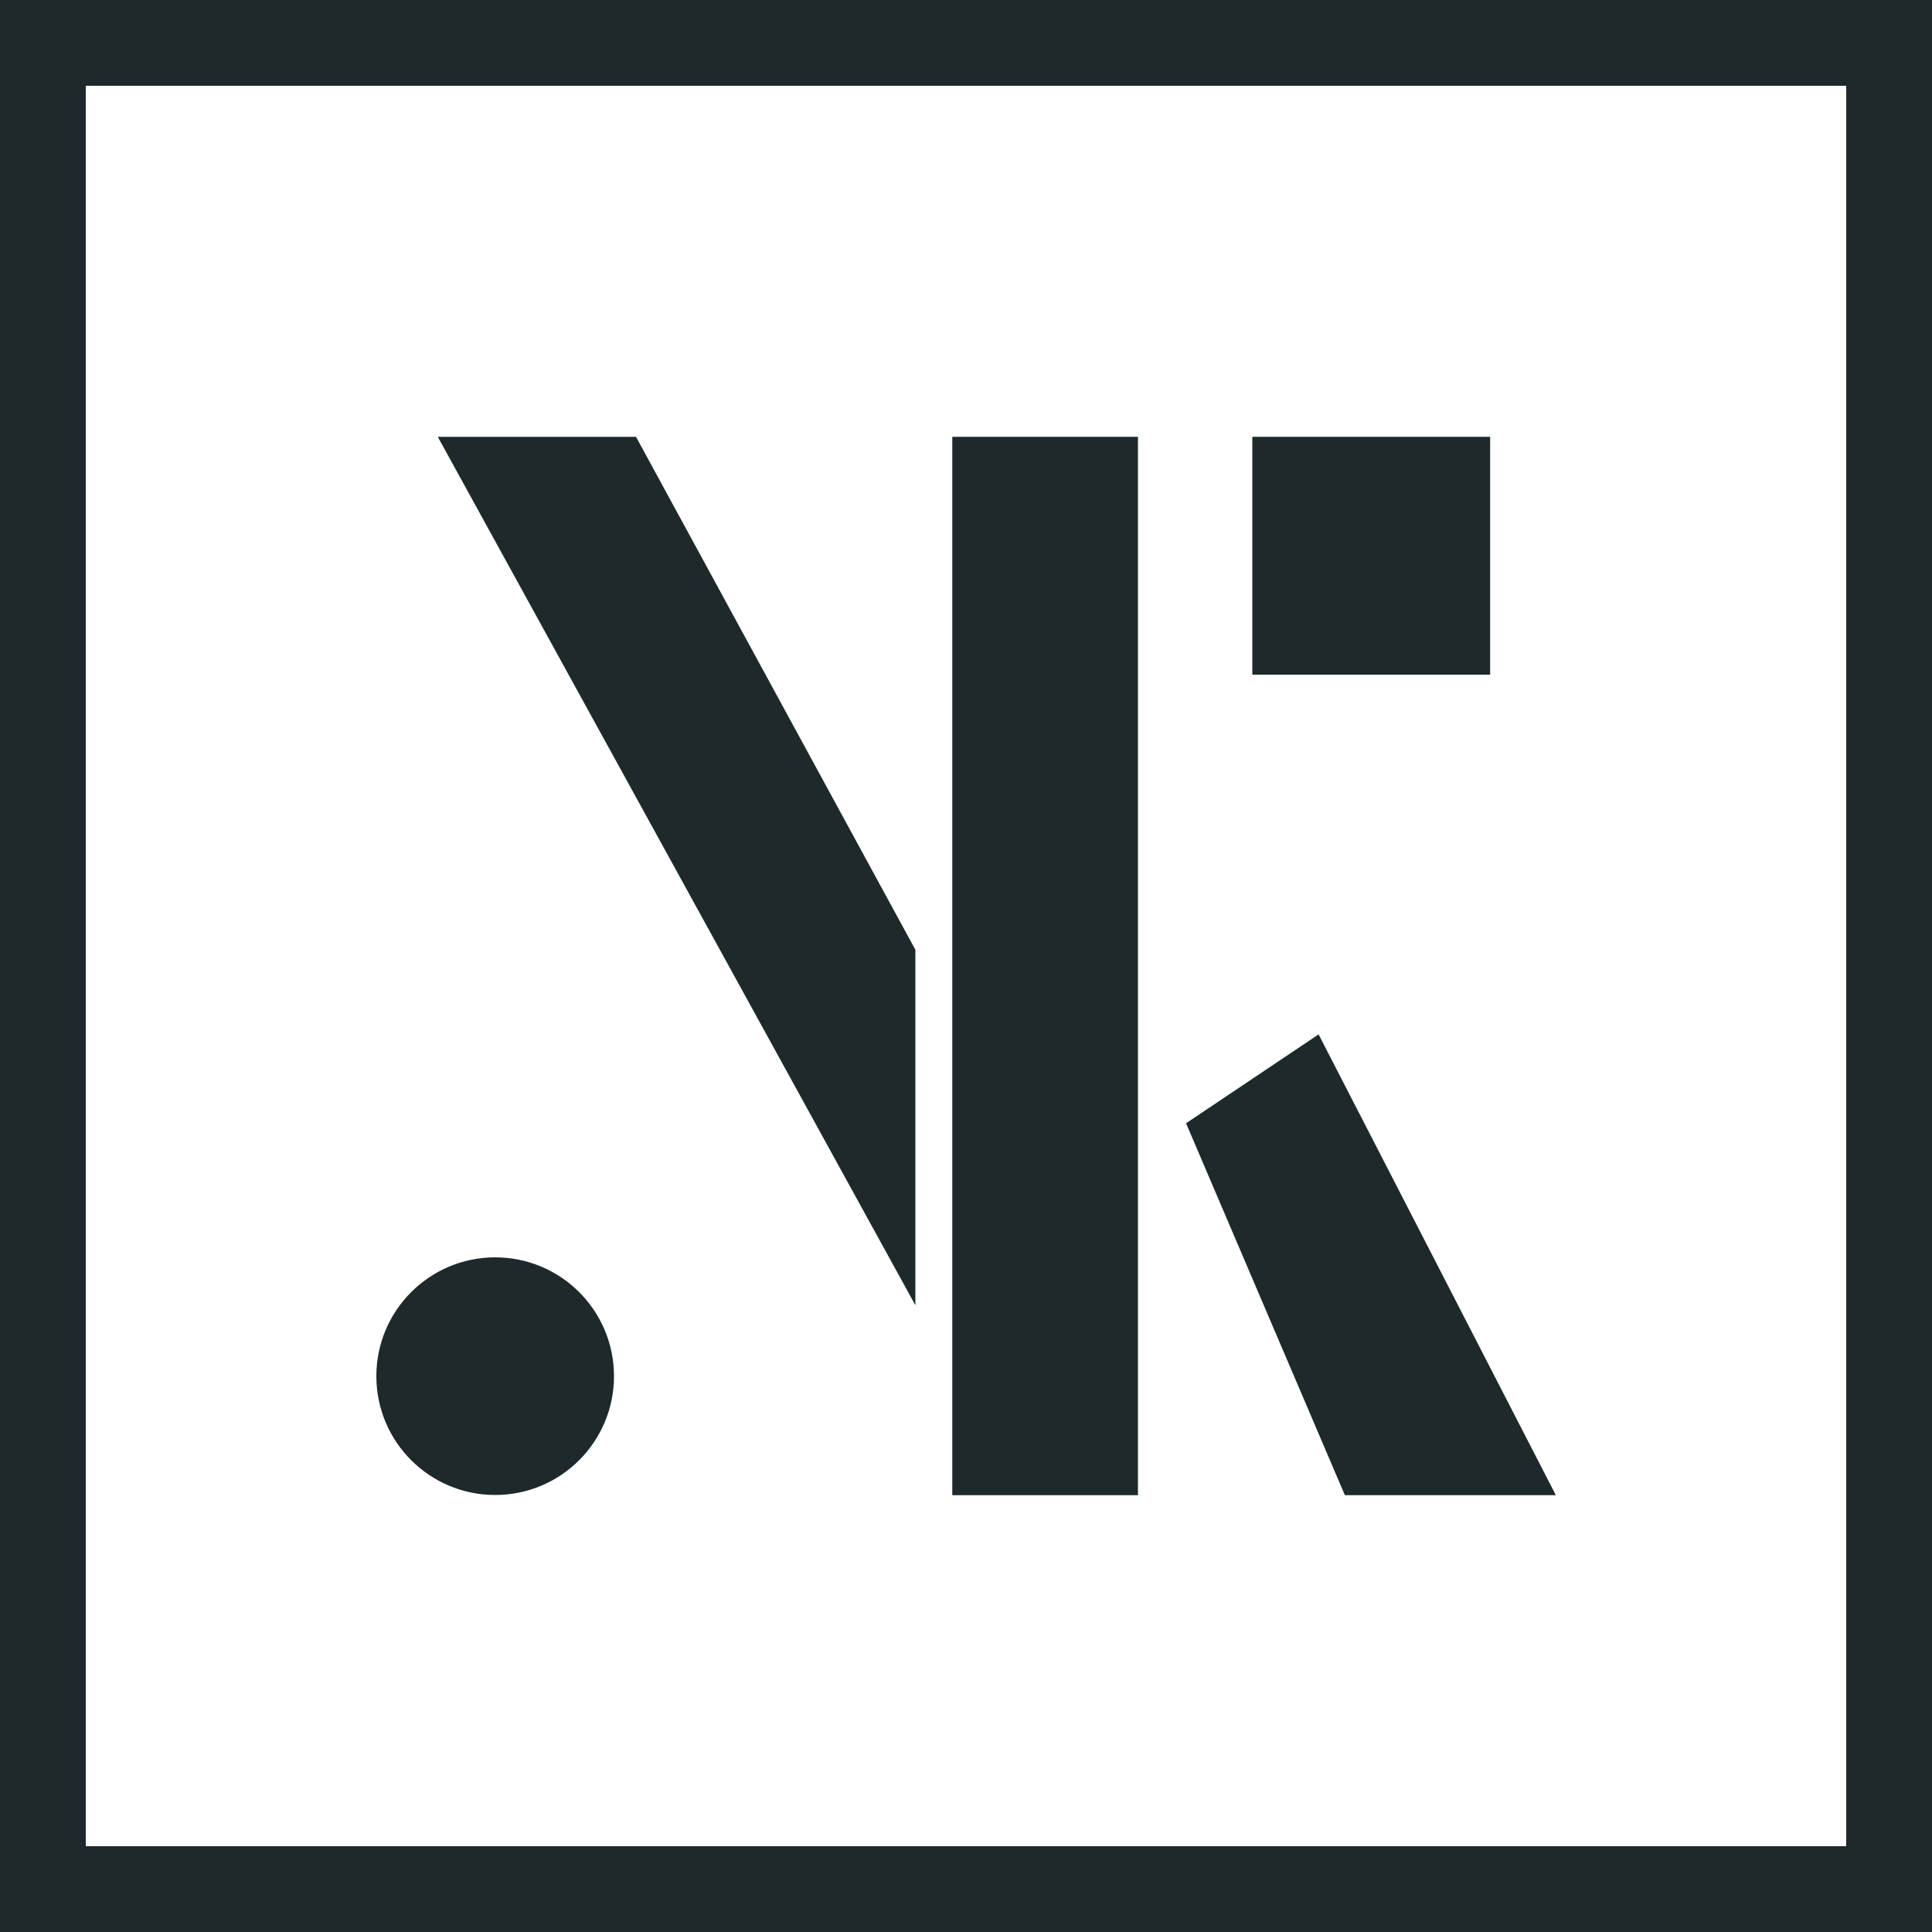
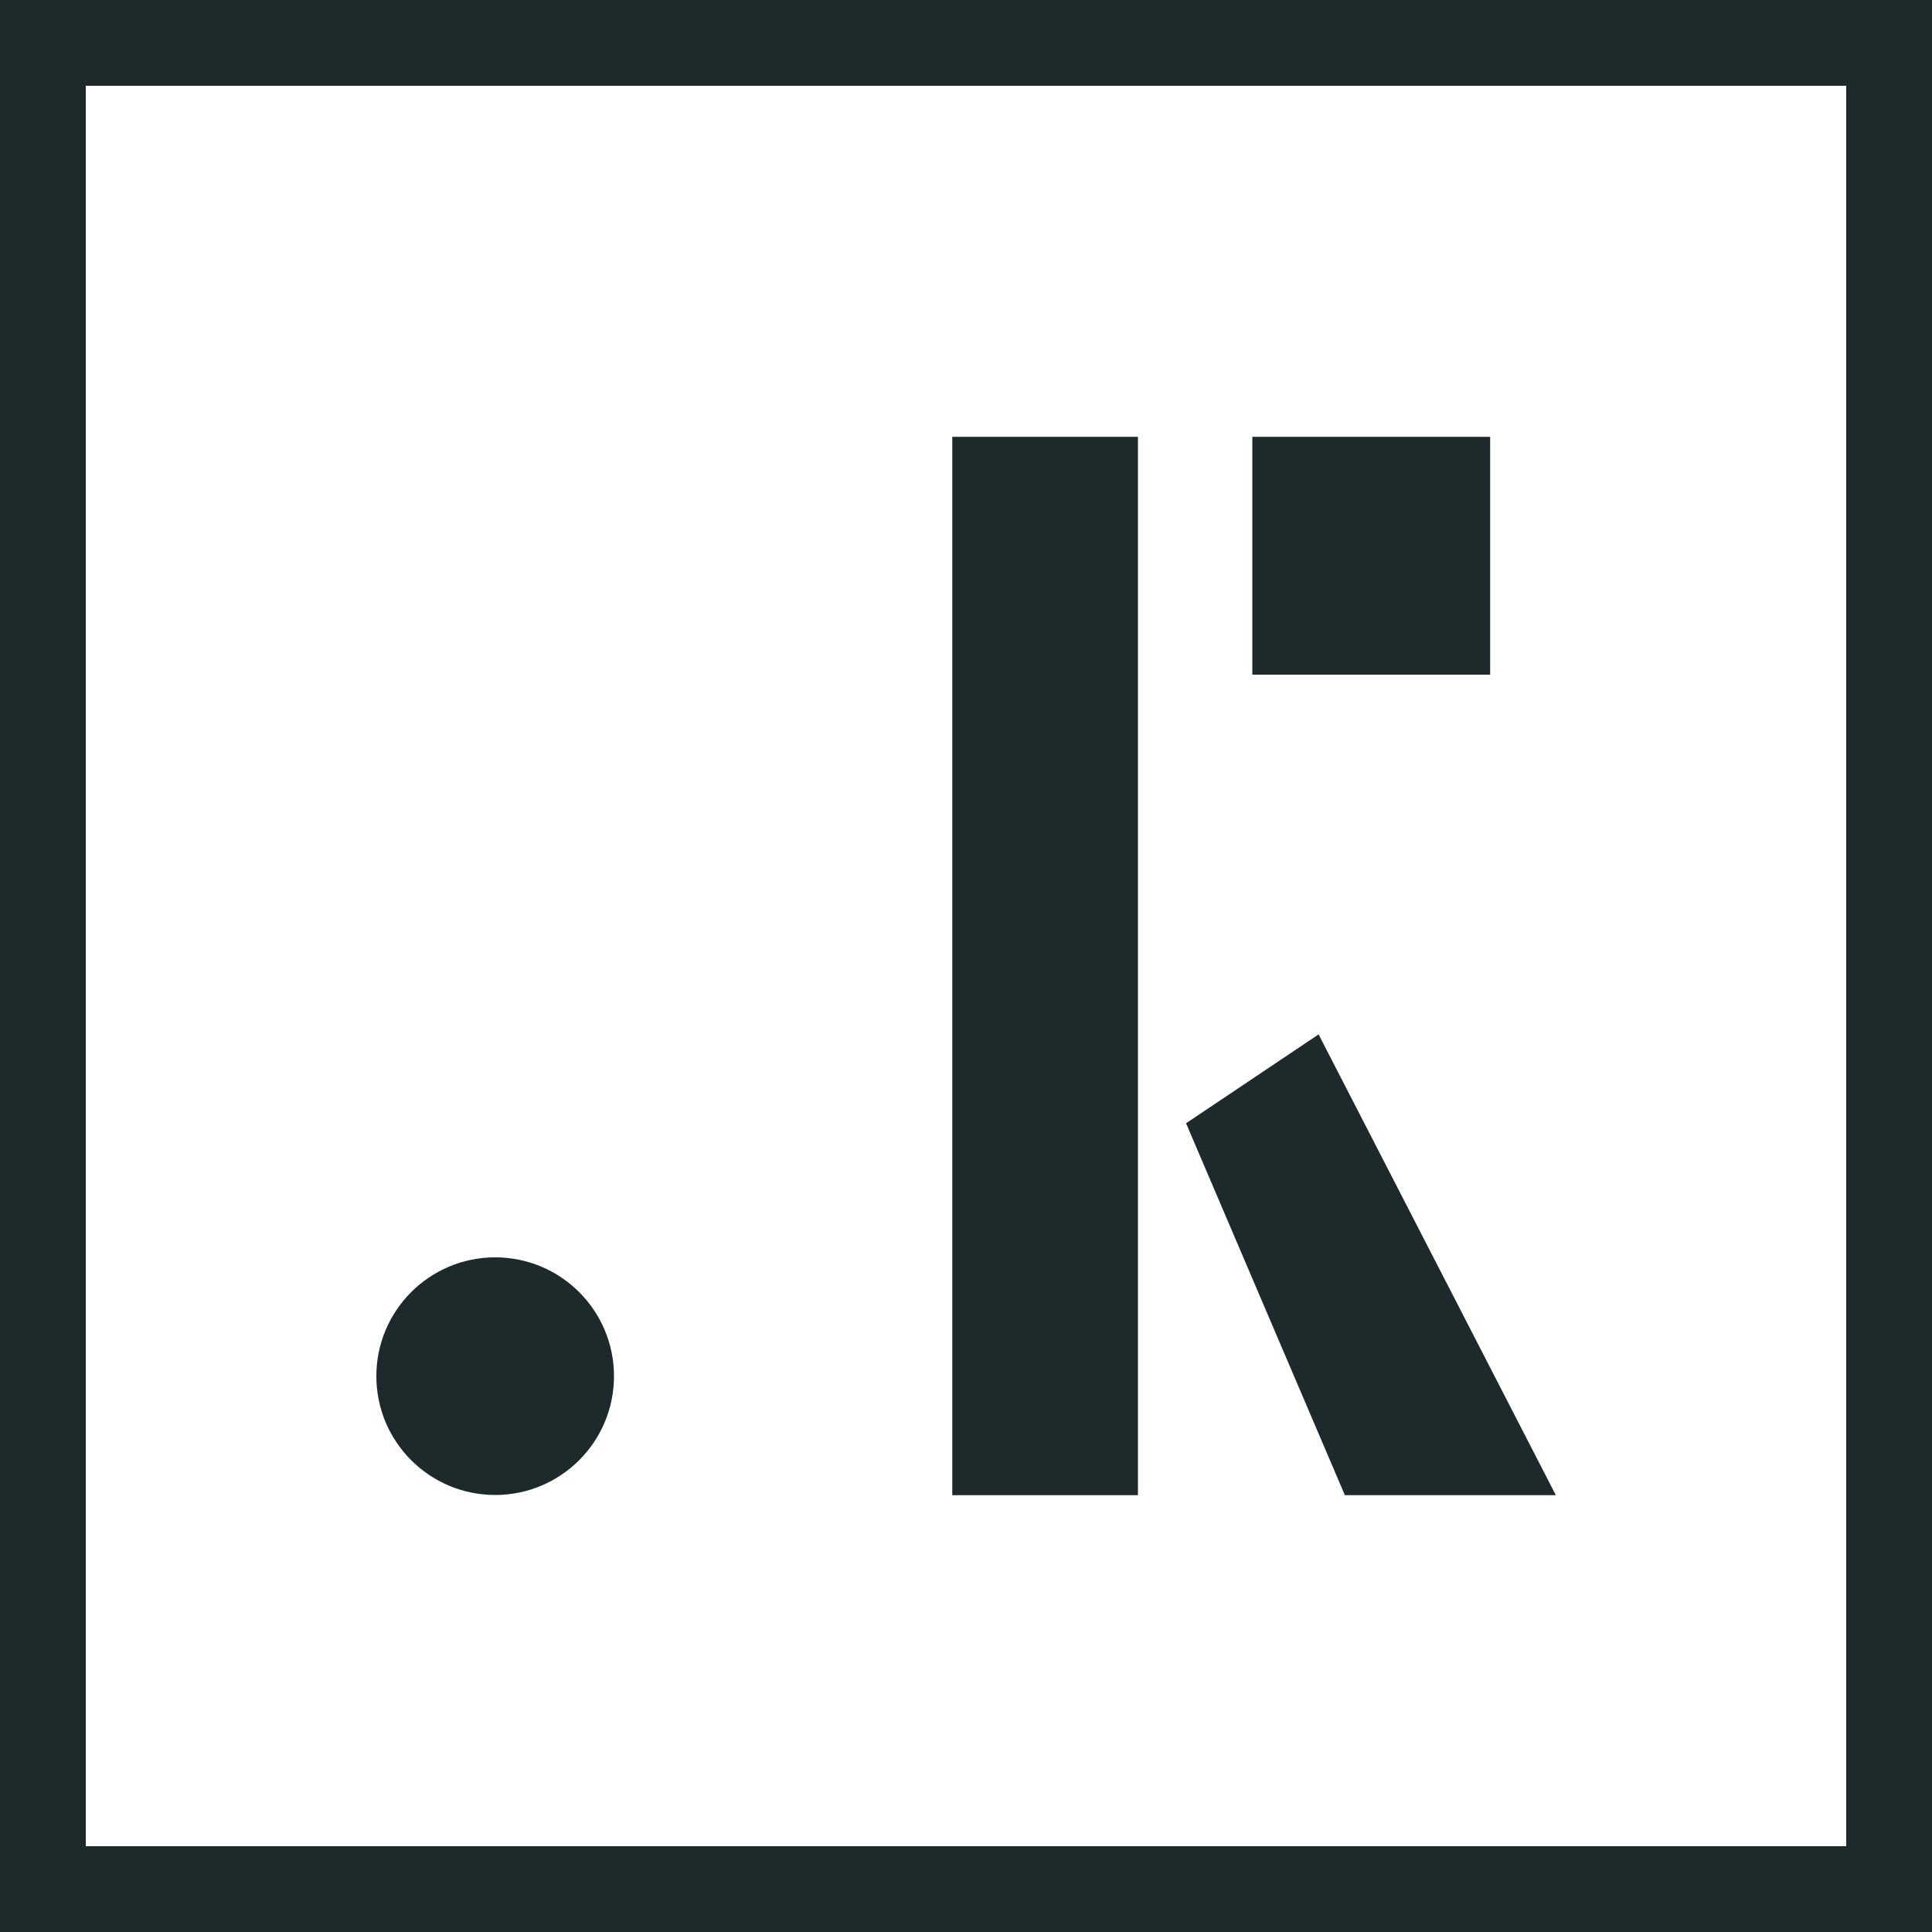
<svg xmlns="http://www.w3.org/2000/svg" viewBox="0 0 100 100">
  <defs>
    <style>.cls-1{fill:#1d292a;}</style>
  </defs>
  <title>Naskigo_picto_blanc</title>
  <g id="Calque_2" data-name="Calque 2">
    <g id="Calque_11" data-name="Calque 11">
      <path class="cls-1" d="M61.39,58.14l6.86-4.6L80.53,77.39H69.61Z" />
      <path class="cls-1" d="M58.9,77.39H49.29V22.61H58.9Z" />
-       <polygon class="cls-1" points="47.38 49.16 32.92 22.61 22.66 22.61 47.38 67.56 47.38 49.16" />
      <circle class="cls-1" cx="25.63" cy="71.23" r="6.15" />
      <rect class="cls-1" x="64.82" y="22.61" width="12.31" height="12.31" />
      <path class="cls-1" d="M100,100H0V0H100ZM4.44,95.56H95.56V4.44H4.44Z" />
    </g>
  </g>
</svg>